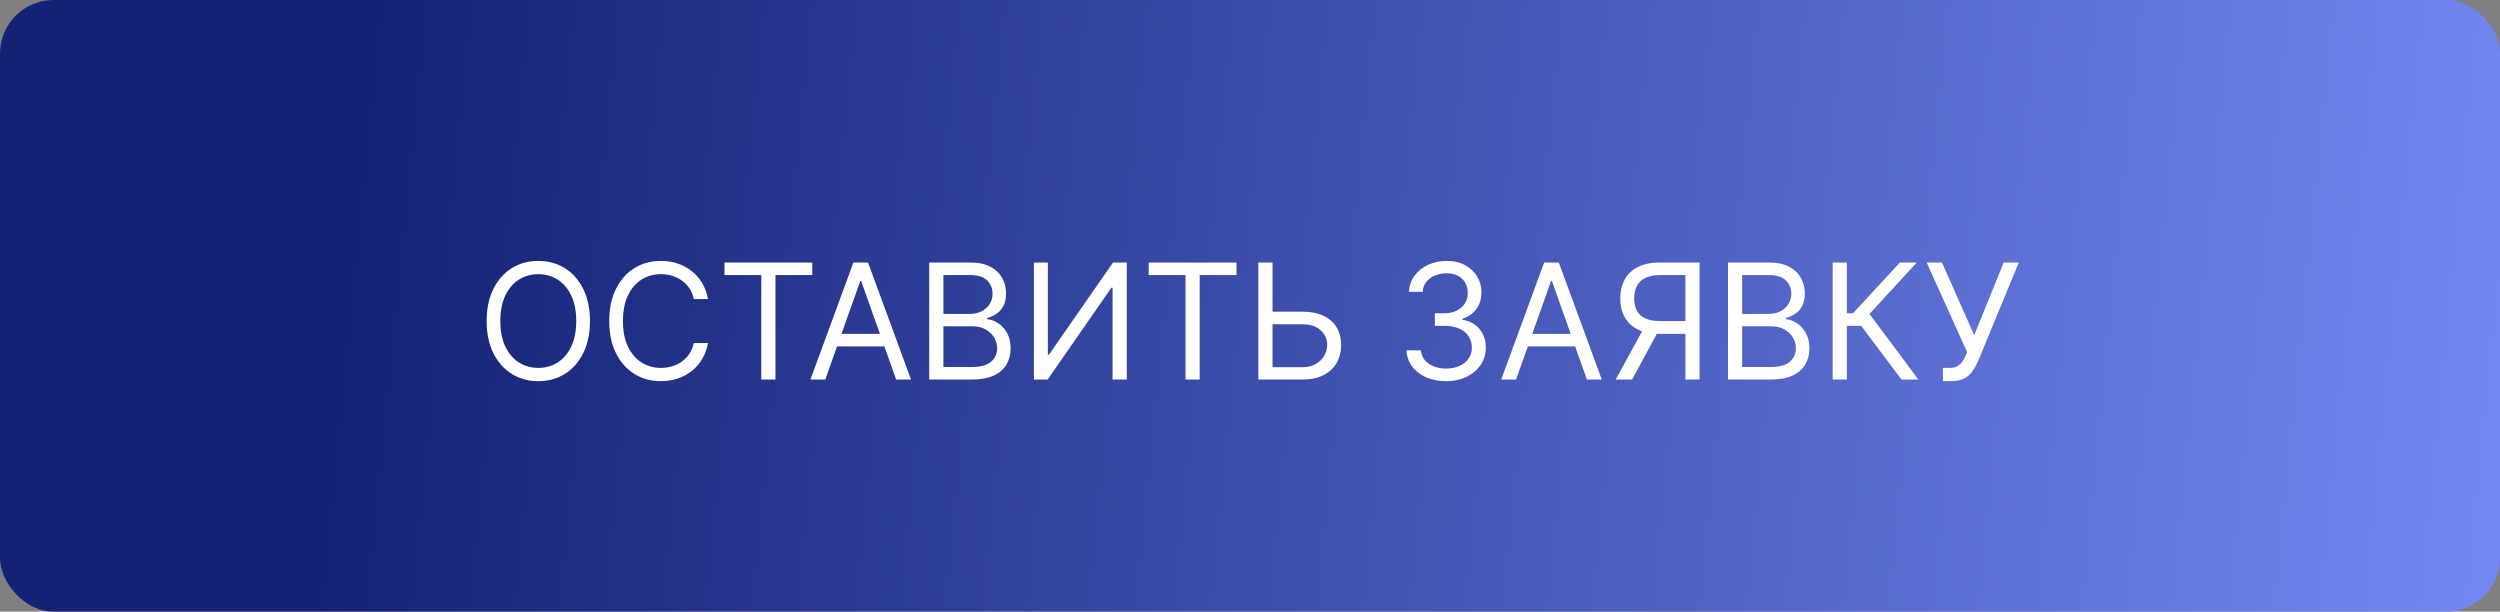
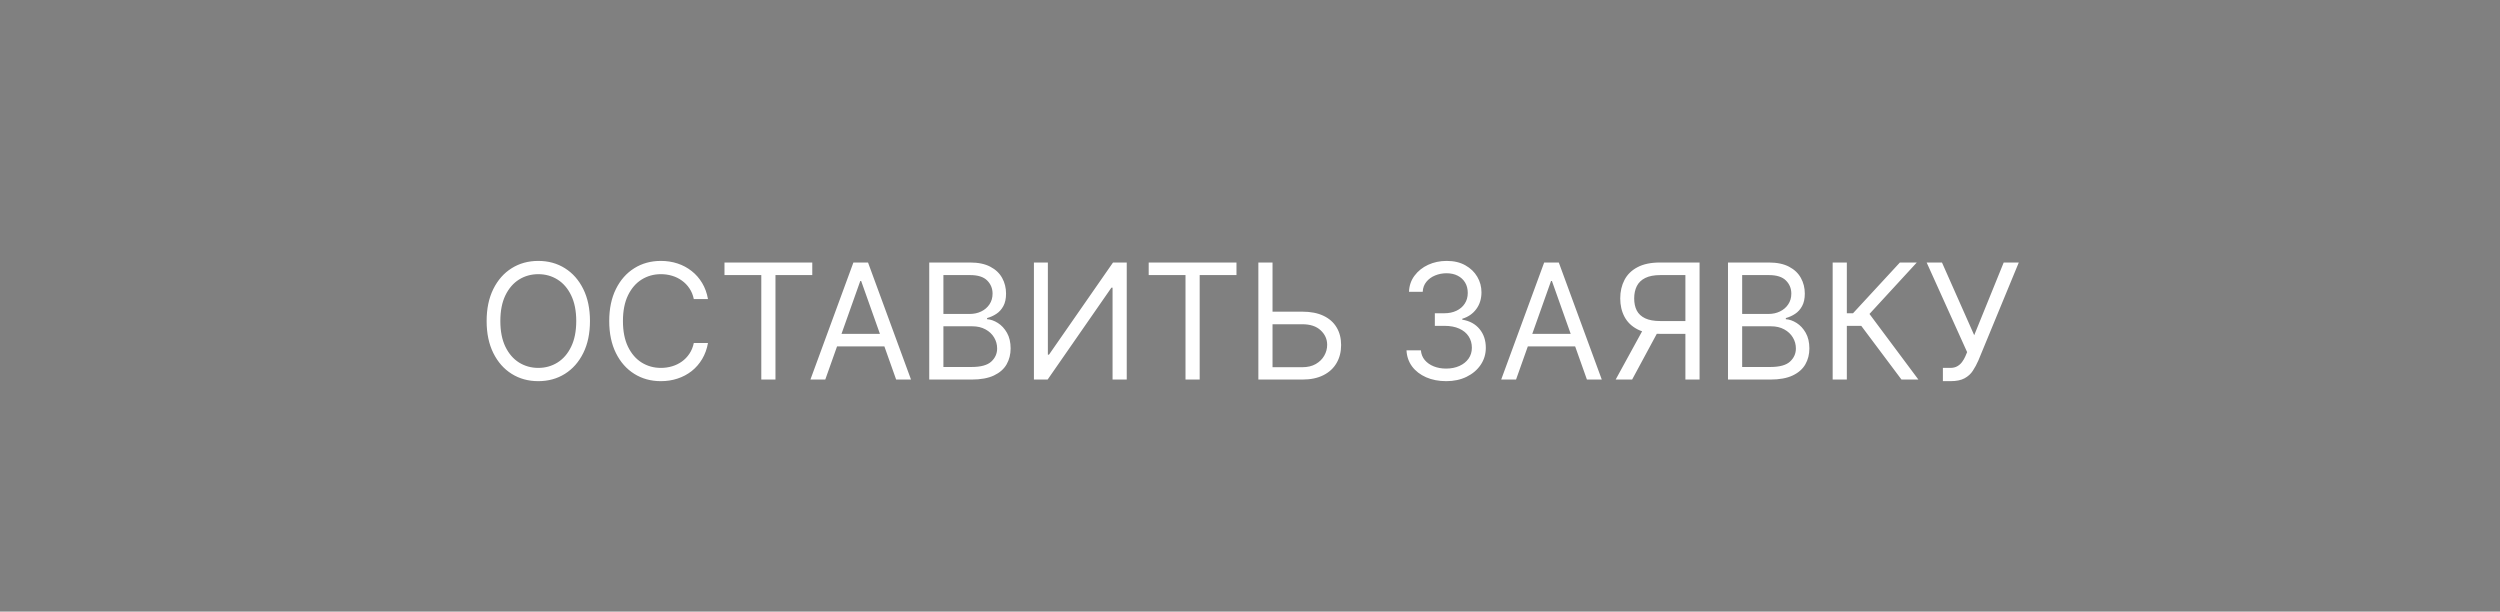
<svg xmlns="http://www.w3.org/2000/svg" width="233" height="57" viewBox="0 0 233 57" fill="none">
  <rect x="0" y="0" width="233" height="57" fill="#808080" stroke="none" />
-   <rect width="233" height="57" rx="5" fill="url(#paint0_linear_81_19)" />
  <path d="M54.985 29.921C54.985 31.071 54.777 32.065 54.361 32.903C53.946 33.742 53.376 34.388 52.651 34.842C51.927 35.297 51.1 35.524 50.169 35.524C49.239 35.524 48.411 35.297 47.687 34.842C46.963 34.388 46.393 33.742 45.977 32.903C45.562 32.065 45.354 31.071 45.354 29.921C45.354 28.77 45.562 27.776 45.977 26.938C46.393 26.099 46.963 25.453 47.687 24.999C48.411 24.544 49.239 24.317 50.169 24.317C51.1 24.317 51.927 24.544 52.651 24.999C53.376 25.453 53.946 26.099 54.361 26.938C54.777 27.776 54.985 28.77 54.985 29.921ZM53.706 29.921C53.706 28.976 53.548 28.179 53.232 27.529C52.92 26.879 52.495 26.387 51.959 26.053C51.426 25.72 50.83 25.553 50.169 25.553C49.509 25.553 48.91 25.72 48.374 26.053C47.842 26.387 47.417 26.879 47.101 27.529C46.788 28.179 46.632 28.976 46.632 29.921C46.632 30.865 46.788 31.662 47.101 32.312C47.417 32.962 47.842 33.454 48.374 33.788C48.91 34.121 49.509 34.288 50.169 34.288C50.83 34.288 51.426 34.121 51.959 33.788C52.495 33.454 52.92 32.962 53.232 32.312C53.548 31.662 53.706 30.865 53.706 29.921ZM65.984 27.875H64.663C64.585 27.495 64.448 27.161 64.253 26.874C64.061 26.586 63.827 26.345 63.55 26.149C63.276 25.95 62.973 25.801 62.639 25.702C62.305 25.602 61.957 25.553 61.595 25.553C60.934 25.553 60.336 25.72 59.8 26.053C59.267 26.387 58.843 26.879 58.527 27.529C58.214 28.179 58.058 28.976 58.058 29.921C58.058 30.865 58.214 31.662 58.527 32.312C58.843 32.962 59.267 33.454 59.8 33.788C60.336 34.121 60.934 34.288 61.595 34.288C61.957 34.288 62.305 34.239 62.639 34.139C62.973 34.04 63.276 33.892 63.55 33.697C63.827 33.498 64.061 33.255 64.253 32.967C64.448 32.676 64.585 32.342 64.663 31.966H65.984C65.885 32.523 65.704 33.022 65.441 33.463C65.178 33.903 64.851 34.278 64.461 34.587C64.07 34.892 63.632 35.125 63.145 35.284C62.662 35.444 62.145 35.524 61.595 35.524C60.665 35.524 59.837 35.297 59.113 34.842C58.388 34.388 57.818 33.742 57.403 32.903C56.987 32.065 56.78 31.071 56.78 29.921C56.78 28.77 56.987 27.776 57.403 26.938C57.818 26.099 58.388 25.453 59.113 24.999C59.837 24.544 60.665 24.317 61.595 24.317C62.145 24.317 62.662 24.397 63.145 24.556C63.632 24.716 64.07 24.951 64.461 25.26C64.851 25.565 65.178 25.938 65.441 26.378C65.704 26.815 65.885 27.314 65.984 27.875ZM67.522 25.638V24.466H75.704V25.638H72.274V35.375H70.953V25.638H67.522ZM76.916 35.375H75.531L79.537 24.466H80.9L84.906 35.375H83.521L80.261 26.192H80.176L76.916 35.375ZM77.427 31.114H83.01V32.285H77.427V31.114ZM86.605 35.375V24.466H90.419C91.179 24.466 91.806 24.597 92.299 24.86C92.793 25.119 93.161 25.469 93.402 25.909C93.644 26.346 93.764 26.831 93.764 27.364C93.764 27.832 93.681 28.22 93.514 28.525C93.351 28.83 93.134 29.072 92.864 29.249C92.598 29.427 92.308 29.558 91.996 29.643V29.75C92.33 29.771 92.665 29.889 93.003 30.102C93.34 30.315 93.622 30.62 93.85 31.018C94.077 31.416 94.19 31.902 94.19 32.477C94.19 33.024 94.066 33.516 93.818 33.953C93.569 34.39 93.177 34.736 92.64 34.992C92.104 35.247 91.406 35.375 90.547 35.375H86.605ZM87.926 34.203H90.547C91.41 34.203 92.022 34.036 92.385 33.702C92.751 33.365 92.933 32.957 92.933 32.477C92.933 32.108 92.839 31.767 92.651 31.454C92.463 31.139 92.195 30.886 91.847 30.698C91.499 30.506 91.087 30.41 90.611 30.41H87.926V34.203ZM87.926 29.26H90.376C90.774 29.26 91.133 29.182 91.453 29.026C91.776 28.869 92.031 28.649 92.22 28.365C92.411 28.081 92.507 27.747 92.507 27.364C92.507 26.884 92.34 26.478 92.007 26.144C91.673 25.806 91.144 25.638 90.419 25.638H87.926V29.26ZM96.361 24.466H97.661V33.053H97.767L103.733 24.466H105.012V35.375H103.691V26.81H103.584L97.639 35.375H96.361V24.466ZM107.058 25.638V24.466H115.24V25.638H111.81V35.375H110.489V25.638H107.058ZM118.259 29.047H121.37C122.151 29.047 122.81 29.175 123.346 29.43C123.886 29.686 124.294 30.047 124.571 30.512C124.852 30.977 124.992 31.526 124.992 32.158C124.992 32.79 124.852 33.347 124.571 33.83C124.294 34.313 123.886 34.691 123.346 34.965C122.81 35.238 122.151 35.375 121.37 35.375H117.279V24.466H118.6V34.224H121.37C121.867 34.224 122.288 34.125 122.632 33.926C122.98 33.724 123.243 33.465 123.421 33.148C123.602 32.829 123.692 32.492 123.692 32.136C123.692 31.614 123.492 31.165 123.09 30.789C122.689 30.409 122.116 30.219 121.37 30.219H118.259V29.047ZM134.792 35.524C134.089 35.524 133.462 35.403 132.912 35.162C132.365 34.92 131.93 34.585 131.607 34.155C131.287 33.722 131.113 33.219 131.085 32.648H132.427C132.455 32.999 132.576 33.303 132.789 33.559C133.002 33.811 133.281 34.006 133.625 34.145C133.97 34.283 134.352 34.352 134.771 34.352C135.239 34.352 135.655 34.271 136.017 34.107C136.379 33.944 136.663 33.717 136.869 33.425C137.075 33.134 137.178 32.797 137.178 32.413C137.178 32.012 137.079 31.659 136.88 31.353C136.681 31.044 136.39 30.803 136.006 30.629C135.623 30.455 135.154 30.368 134.6 30.368H133.727V29.196H134.6C135.033 29.196 135.413 29.118 135.74 28.962C136.07 28.805 136.328 28.585 136.512 28.301C136.701 28.017 136.795 27.683 136.795 27.3C136.795 26.93 136.713 26.609 136.55 26.336C136.386 26.062 136.156 25.849 135.857 25.696C135.563 25.544 135.215 25.467 134.813 25.467C134.437 25.467 134.082 25.537 133.748 25.675C133.418 25.81 133.148 26.007 132.938 26.266C132.729 26.522 132.615 26.831 132.597 27.193H131.319C131.34 26.621 131.512 26.121 131.836 25.691C132.159 25.258 132.581 24.921 133.103 24.679C133.629 24.438 134.206 24.317 134.835 24.317C135.509 24.317 136.088 24.453 136.571 24.727C137.054 24.997 137.425 25.354 137.684 25.798C137.944 26.241 138.073 26.721 138.073 27.236C138.073 27.85 137.912 28.374 137.588 28.807C137.269 29.24 136.834 29.541 136.283 29.707V29.793C136.972 29.906 137.51 30.199 137.897 30.672C138.284 31.14 138.478 31.721 138.478 32.413C138.478 33.006 138.316 33.539 137.993 34.011C137.674 34.48 137.237 34.849 136.683 35.119C136.129 35.389 135.499 35.524 134.792 35.524ZM141.296 35.375H139.911L143.917 24.466H145.28L149.286 35.375H147.901L144.641 26.192H144.556L141.296 35.375ZM141.807 31.114H147.39V32.285H141.807V31.114ZM158.4 35.375H157.079V25.638H154.756C154.167 25.638 153.693 25.728 153.334 25.909C152.976 26.087 152.715 26.339 152.551 26.666C152.388 26.992 152.306 27.374 152.306 27.811C152.306 28.248 152.386 28.624 152.546 28.94C152.709 29.253 152.968 29.494 153.324 29.665C153.682 29.835 154.153 29.921 154.735 29.921H157.675V31.114H154.692C153.847 31.114 153.153 30.973 152.61 30.693C152.066 30.409 151.663 30.018 151.401 29.521C151.138 29.024 151.006 28.454 151.006 27.811C151.006 27.168 151.138 26.595 151.401 26.091C151.663 25.586 152.068 25.19 152.615 24.903C153.162 24.611 153.862 24.466 154.714 24.466H158.4V35.375ZM153.265 30.474H154.756L152.114 35.375H150.58L153.265 30.474ZM161.049 35.375V24.466H164.862C165.622 24.466 166.249 24.597 166.743 24.86C167.236 25.119 167.604 25.469 167.845 25.909C168.087 26.346 168.208 26.831 168.208 27.364C168.208 27.832 168.124 28.22 167.957 28.525C167.794 28.83 167.577 29.072 167.307 29.249C167.041 29.427 166.752 29.558 166.439 29.643V29.75C166.773 29.771 167.109 29.889 167.446 30.102C167.783 30.315 168.066 30.62 168.293 31.018C168.52 31.416 168.634 31.902 168.634 32.477C168.634 33.024 168.51 33.516 168.261 33.953C168.012 34.39 167.62 34.736 167.084 34.992C166.548 35.247 165.85 35.375 164.99 35.375H161.049ZM162.37 34.203H164.99C165.853 34.203 166.466 34.036 166.828 33.702C167.194 33.365 167.377 32.957 167.377 32.477C167.377 32.108 167.283 31.767 167.094 31.454C166.906 31.139 166.638 30.886 166.29 30.698C165.942 30.506 165.53 30.41 165.054 30.41H162.37V34.203ZM162.37 29.26H164.82C165.218 29.26 165.576 29.182 165.896 29.026C166.219 28.869 166.475 28.649 166.663 28.365C166.855 28.081 166.951 27.747 166.951 27.364C166.951 26.884 166.784 26.478 166.45 26.144C166.116 25.806 165.587 25.638 164.862 25.638H162.37V29.26ZM177.218 35.375L173.468 30.368H172.125V35.375H170.804V24.466H172.125V29.196H172.701L177.069 24.466H178.645L174.235 29.26L178.794 35.375H177.218ZM181.077 35.524V34.288H181.759C182.022 34.288 182.242 34.237 182.419 34.134C182.6 34.031 182.75 33.898 182.867 33.734C182.987 33.571 183.087 33.401 183.165 33.223L183.336 32.818L179.564 24.466H180.992L183.996 31.241L186.745 24.466H188.151L184.38 33.606C184.23 33.947 184.06 34.264 183.868 34.555C183.68 34.846 183.423 35.08 183.096 35.258C182.773 35.435 182.334 35.524 181.78 35.524H181.077Z" fill="white" />
  <defs>
    <linearGradient id="paint0_linear_81_19" x1="33.392" y1="13.702" x2="235.309" y2="33.773" gradientUnits="userSpaceOnUse">
      <stop stop-color="#132275" />
      <stop offset="1" stop-color="#7488F3" />
    </linearGradient>
  </defs>
</svg>